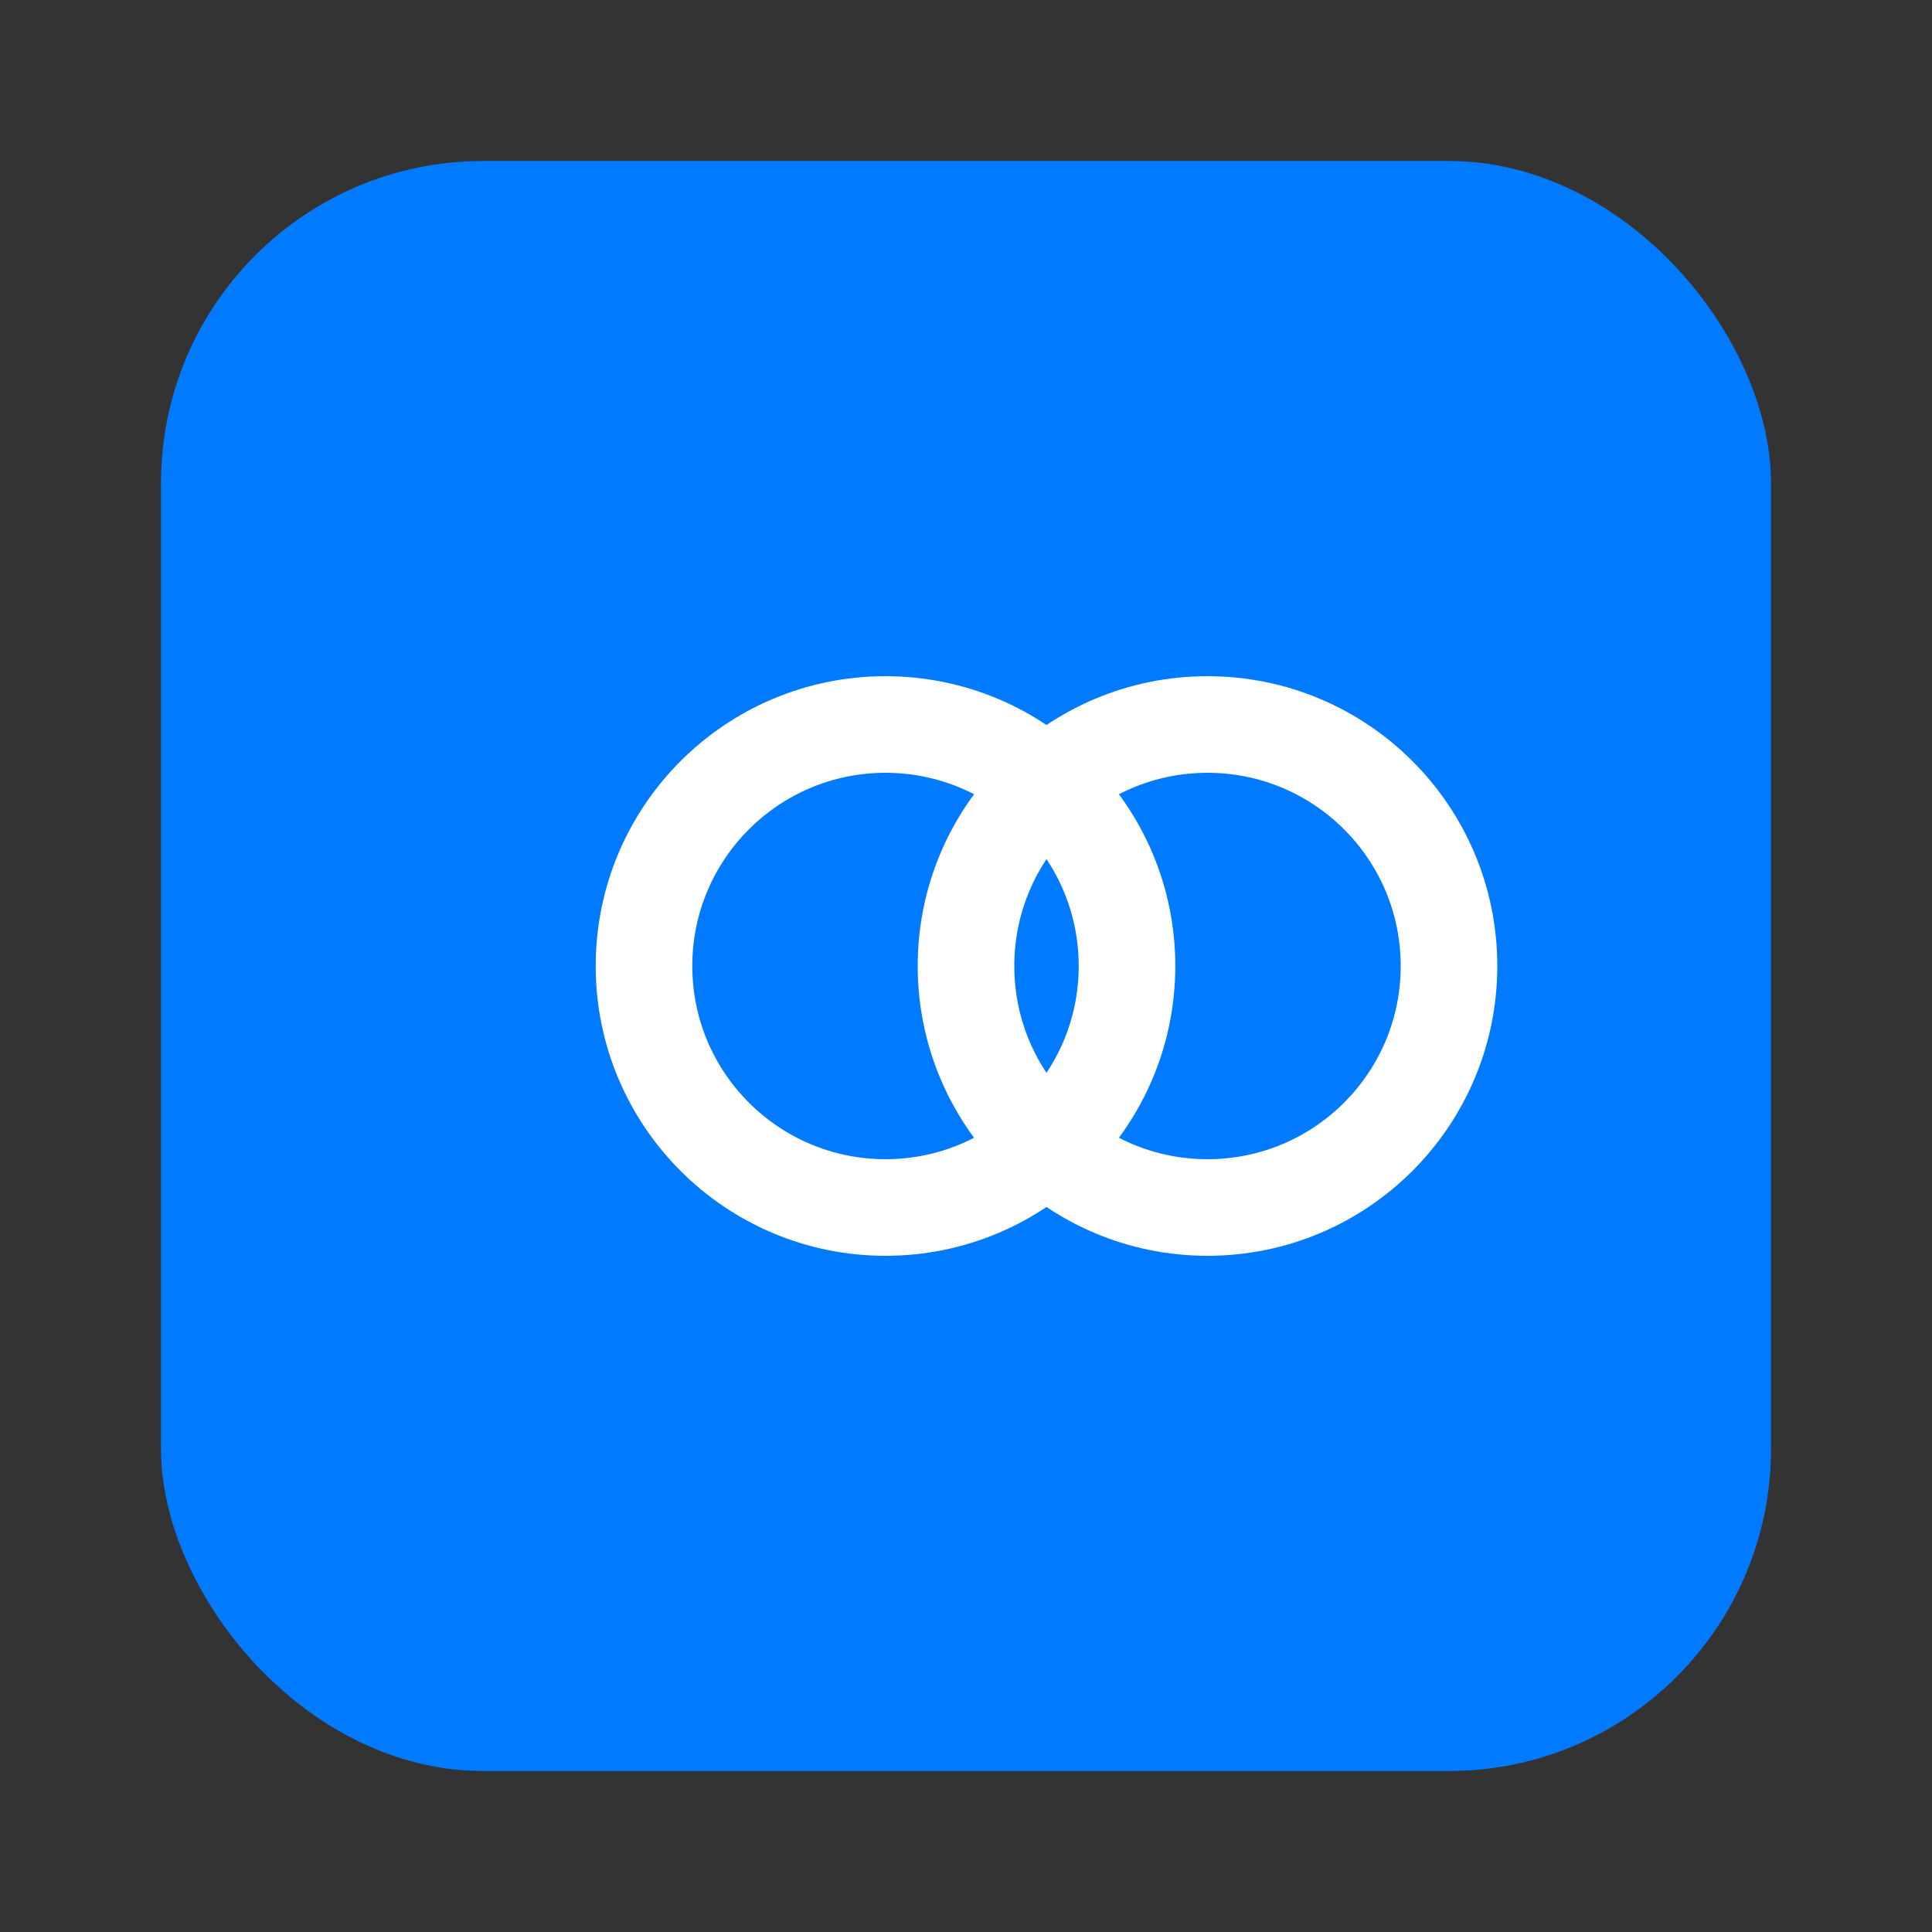
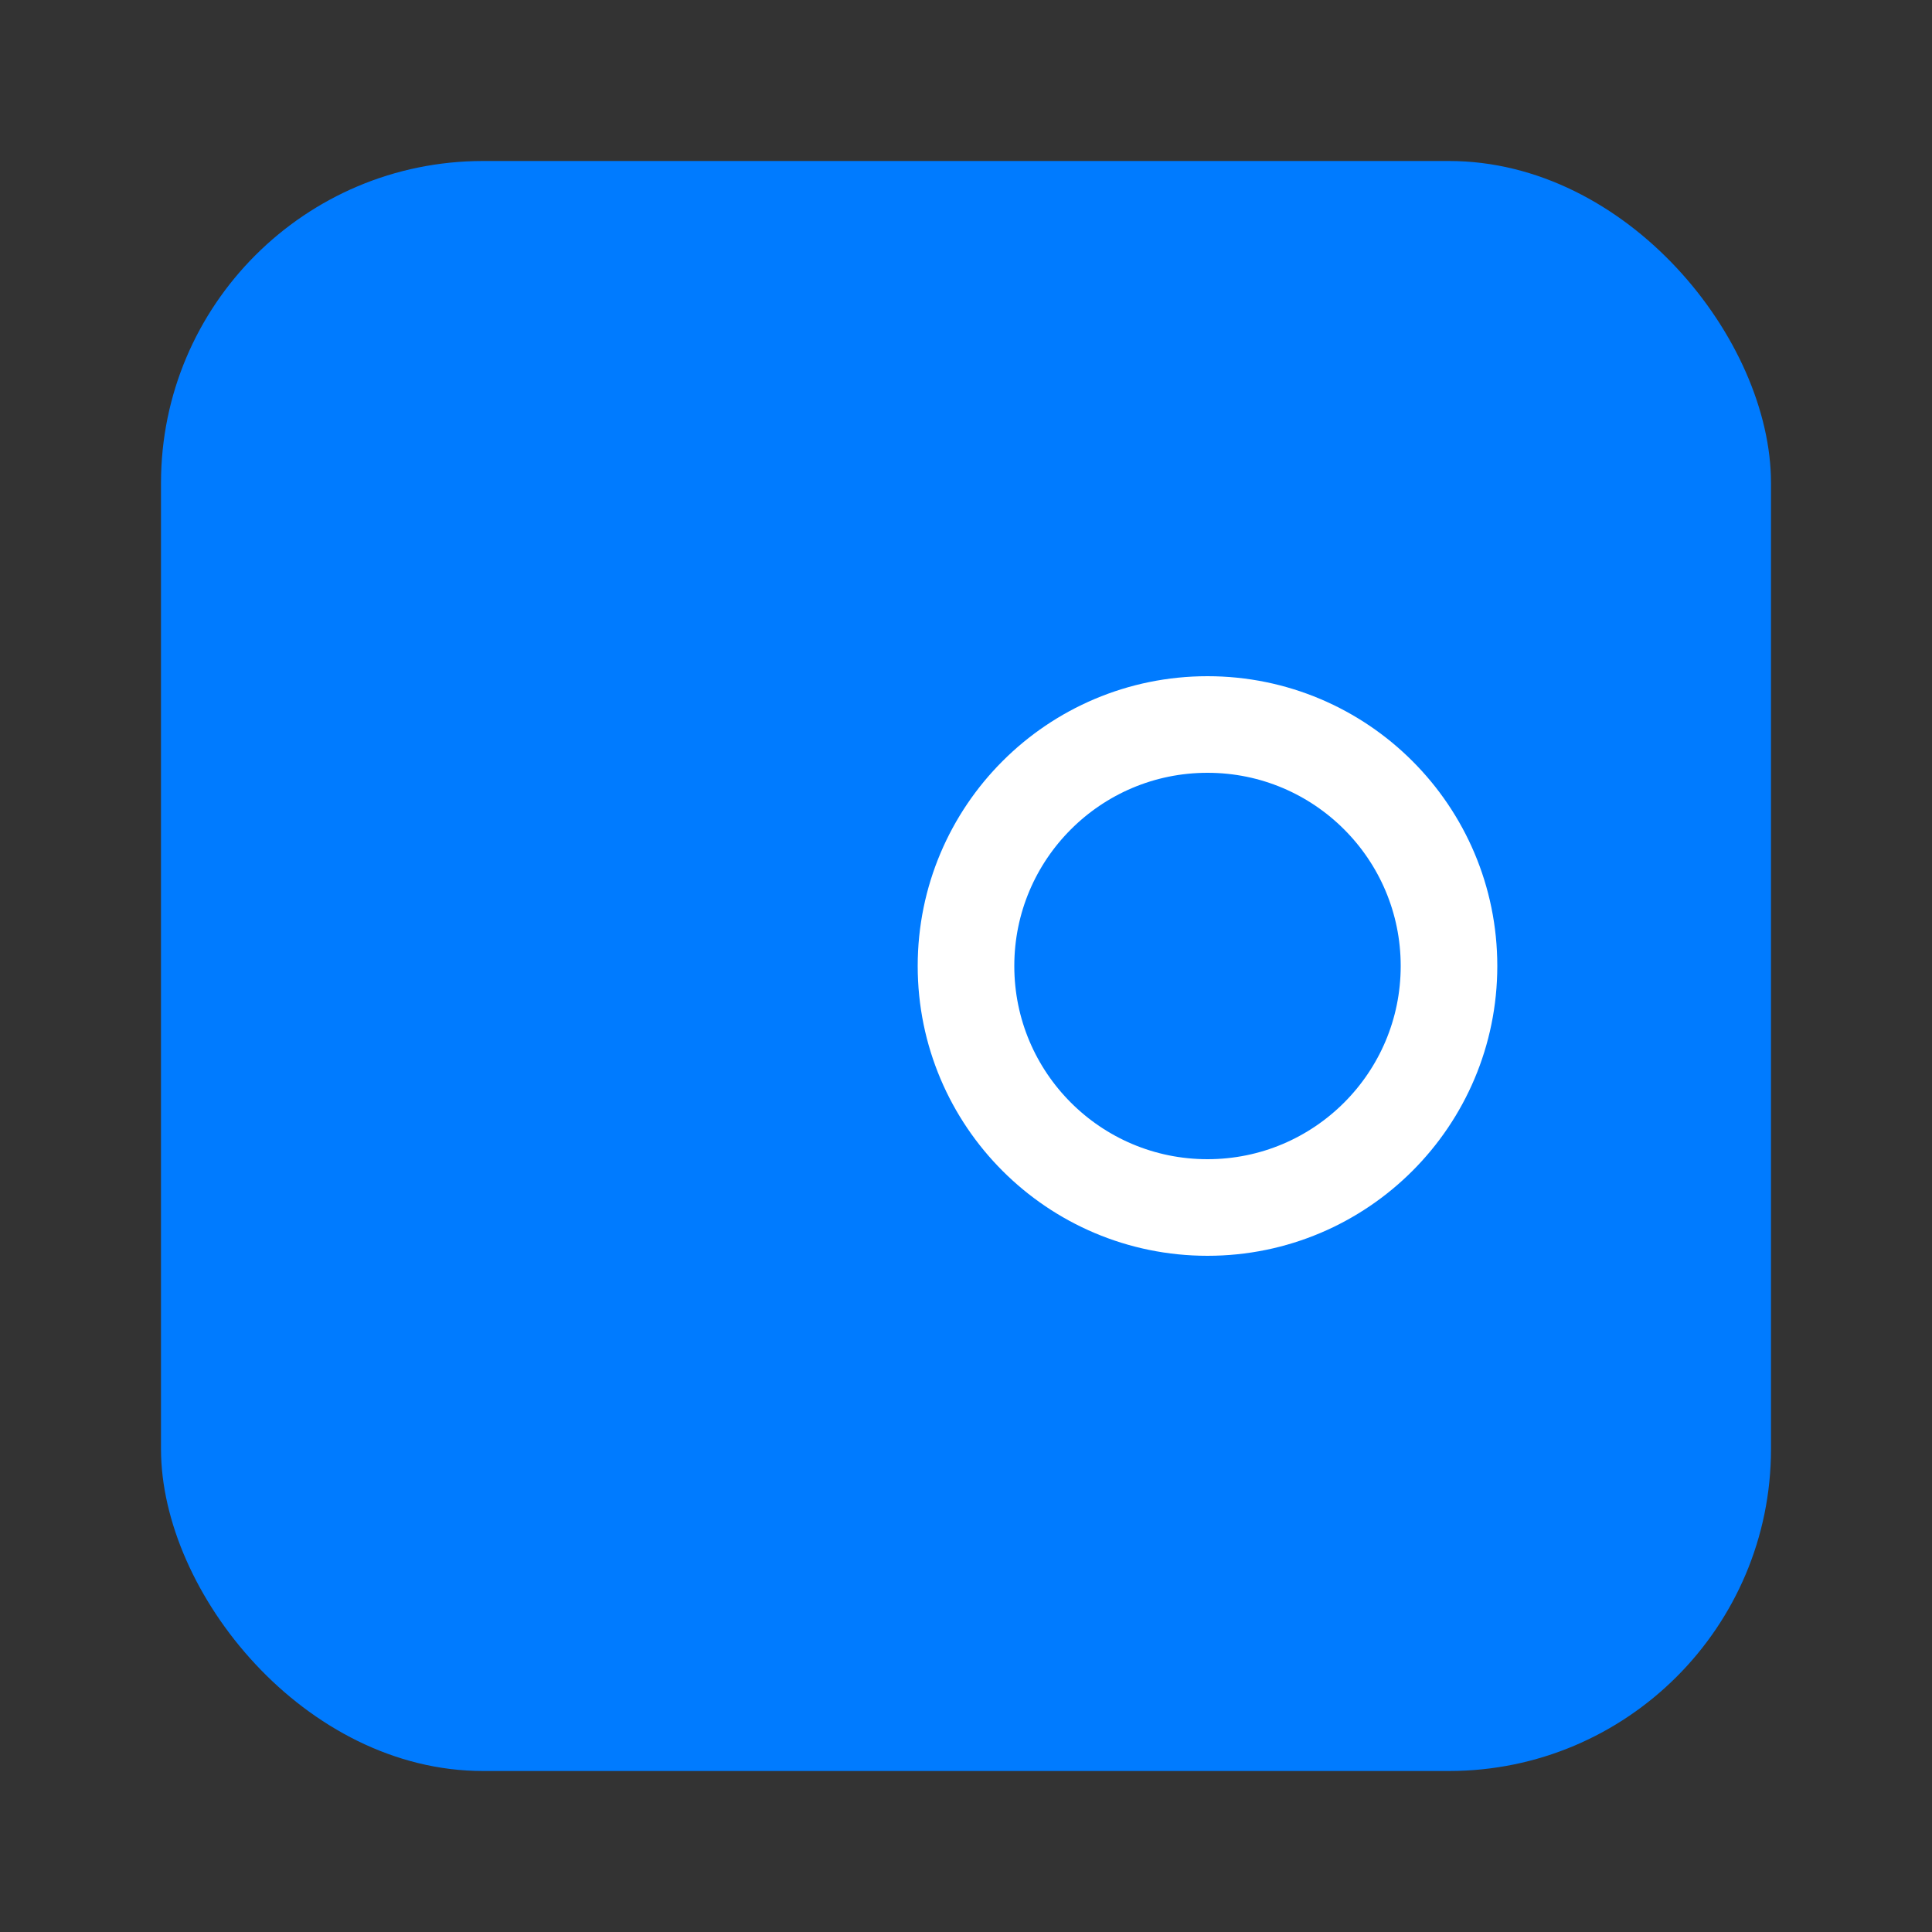
<svg xmlns="http://www.w3.org/2000/svg" width="120" height="120" viewBox="0 0 120 120">
  <rect x="0" y="0" width="120" height="120" fill="#333333" stroke="none" />
  <rect x="10" y="10" width="100" height="100" rx="20" fill="#007BFF" />
-   <circle cx="55" cy="60" r="15" stroke="white" stroke-width="6" fill="none" />
  <circle cx="75" cy="60" r="15" stroke="white" stroke-width="6" fill="none" />
</svg>